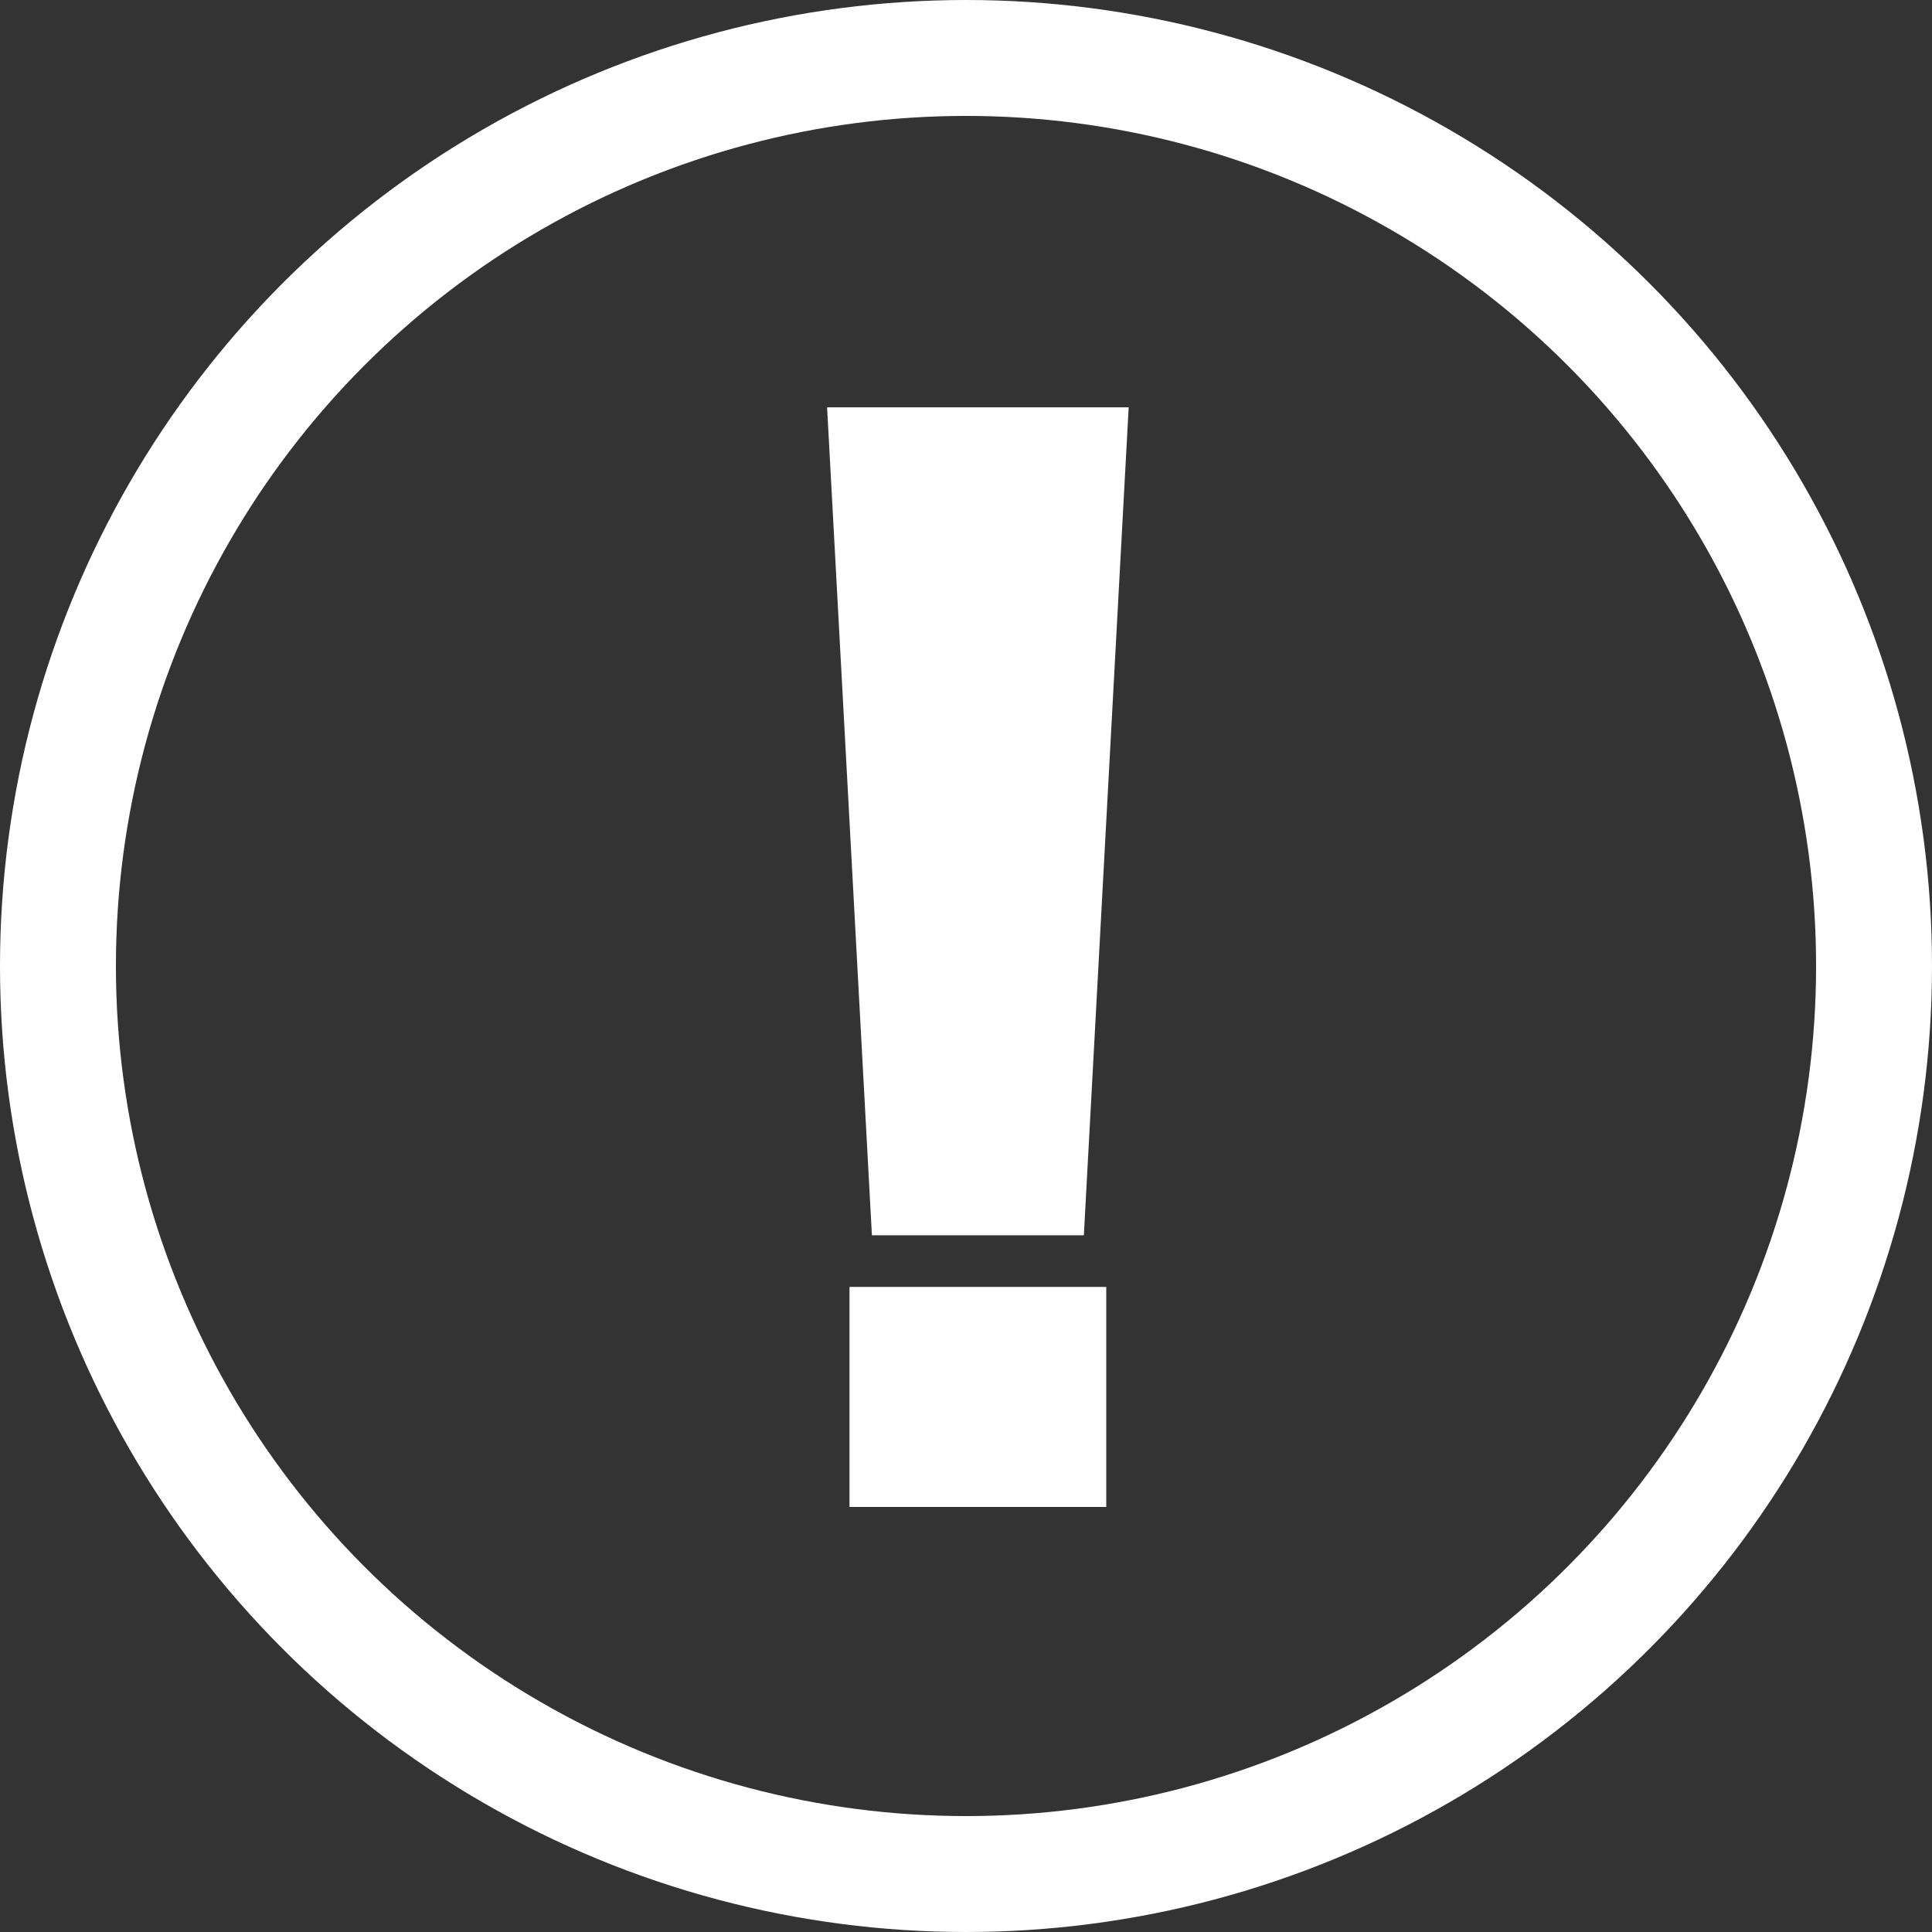
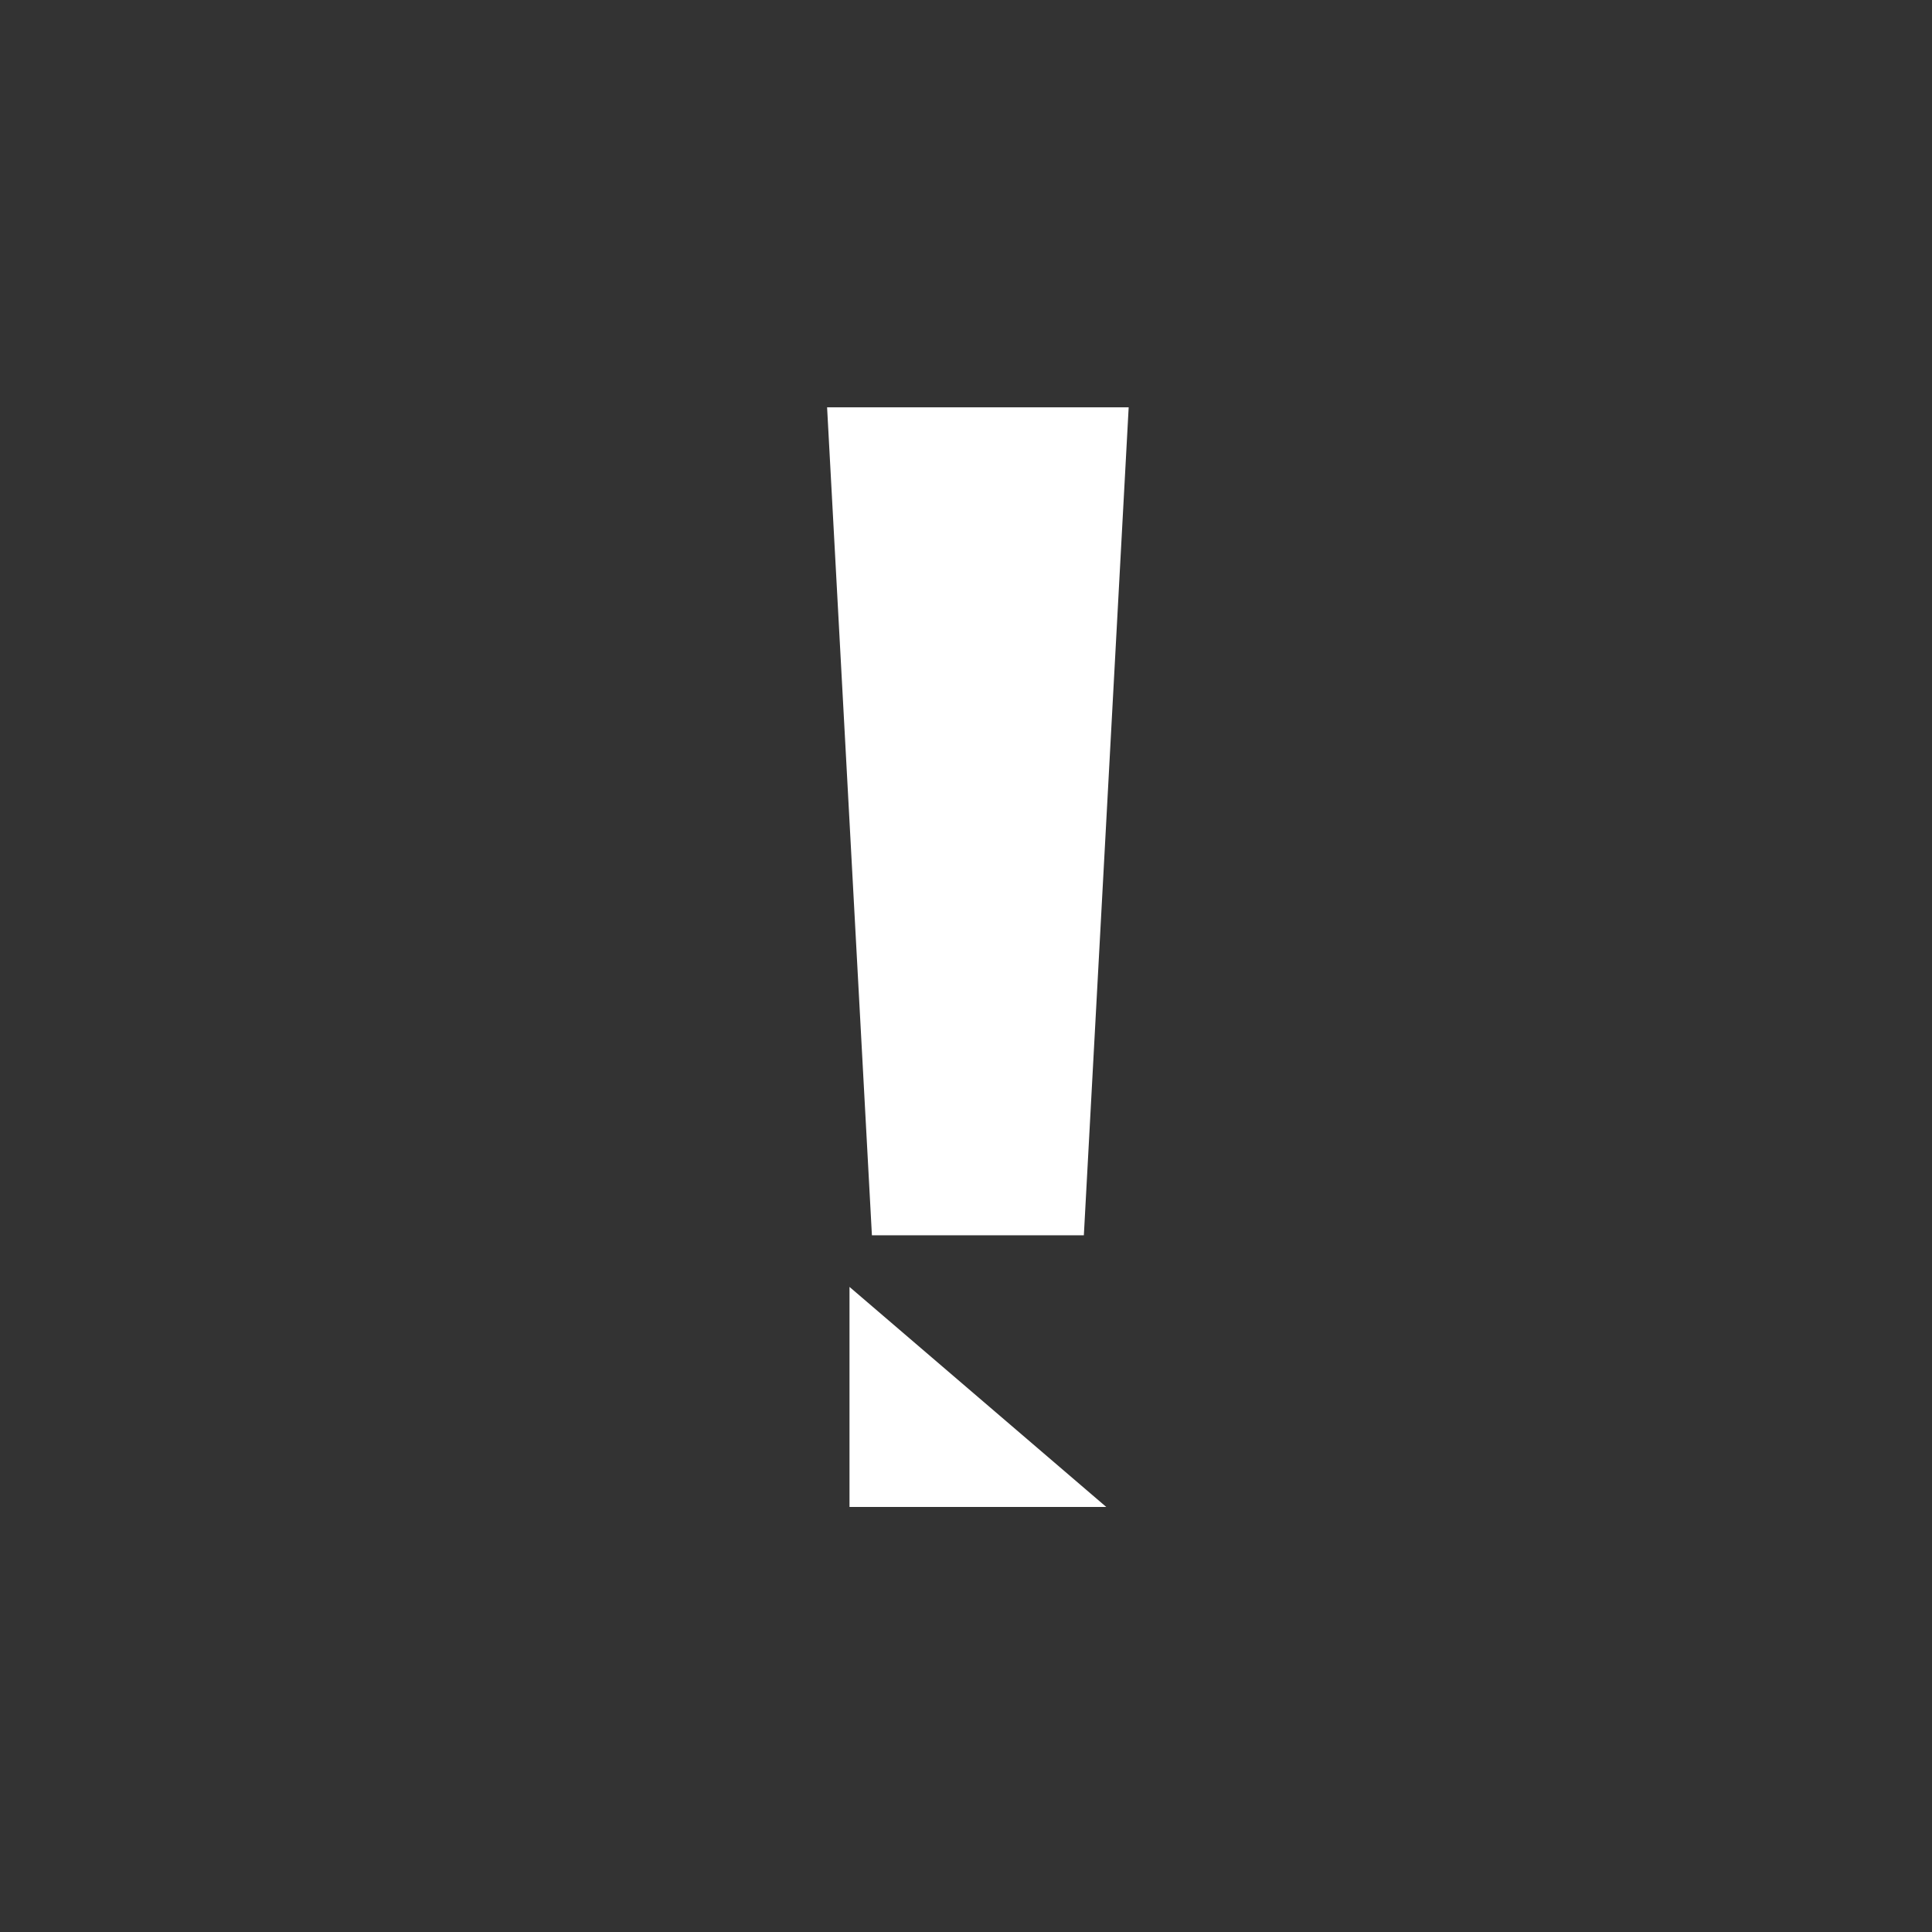
<svg xmlns="http://www.w3.org/2000/svg" width="50px" height="50px" viewBox="0 0 50 50" version="1.1">
  <rect x="0" y="0" width="50" height="50" fill="#333333" stroke="none" />
  <title>Group</title>
  <g id="Page-1" stroke="none" stroke-width="1" fill="none" fill-rule="evenodd">
    <g id="Group">
-       <circle id="Oval" stroke="#FFFFFF" stroke-width="3" cx="25" cy="25" r="23.5" />
-       <path d="M28.05,31.969 L29.21,10.541 L21.405,10.541 L22.565,31.969 L28.05,31.969 Z M28.63,39 L28.63,33.305 L21.985,33.305 L21.985,39 L28.63,39 Z" id="!" fill="#FFFFFF" fill-rule="nonzero" />
+       <path d="M28.05,31.969 L29.21,10.541 L21.405,10.541 L22.565,31.969 L28.05,31.969 Z M28.63,39 L21.985,33.305 L21.985,39 L28.63,39 Z" id="!" fill="#FFFFFF" fill-rule="nonzero" />
    </g>
  </g>
</svg>